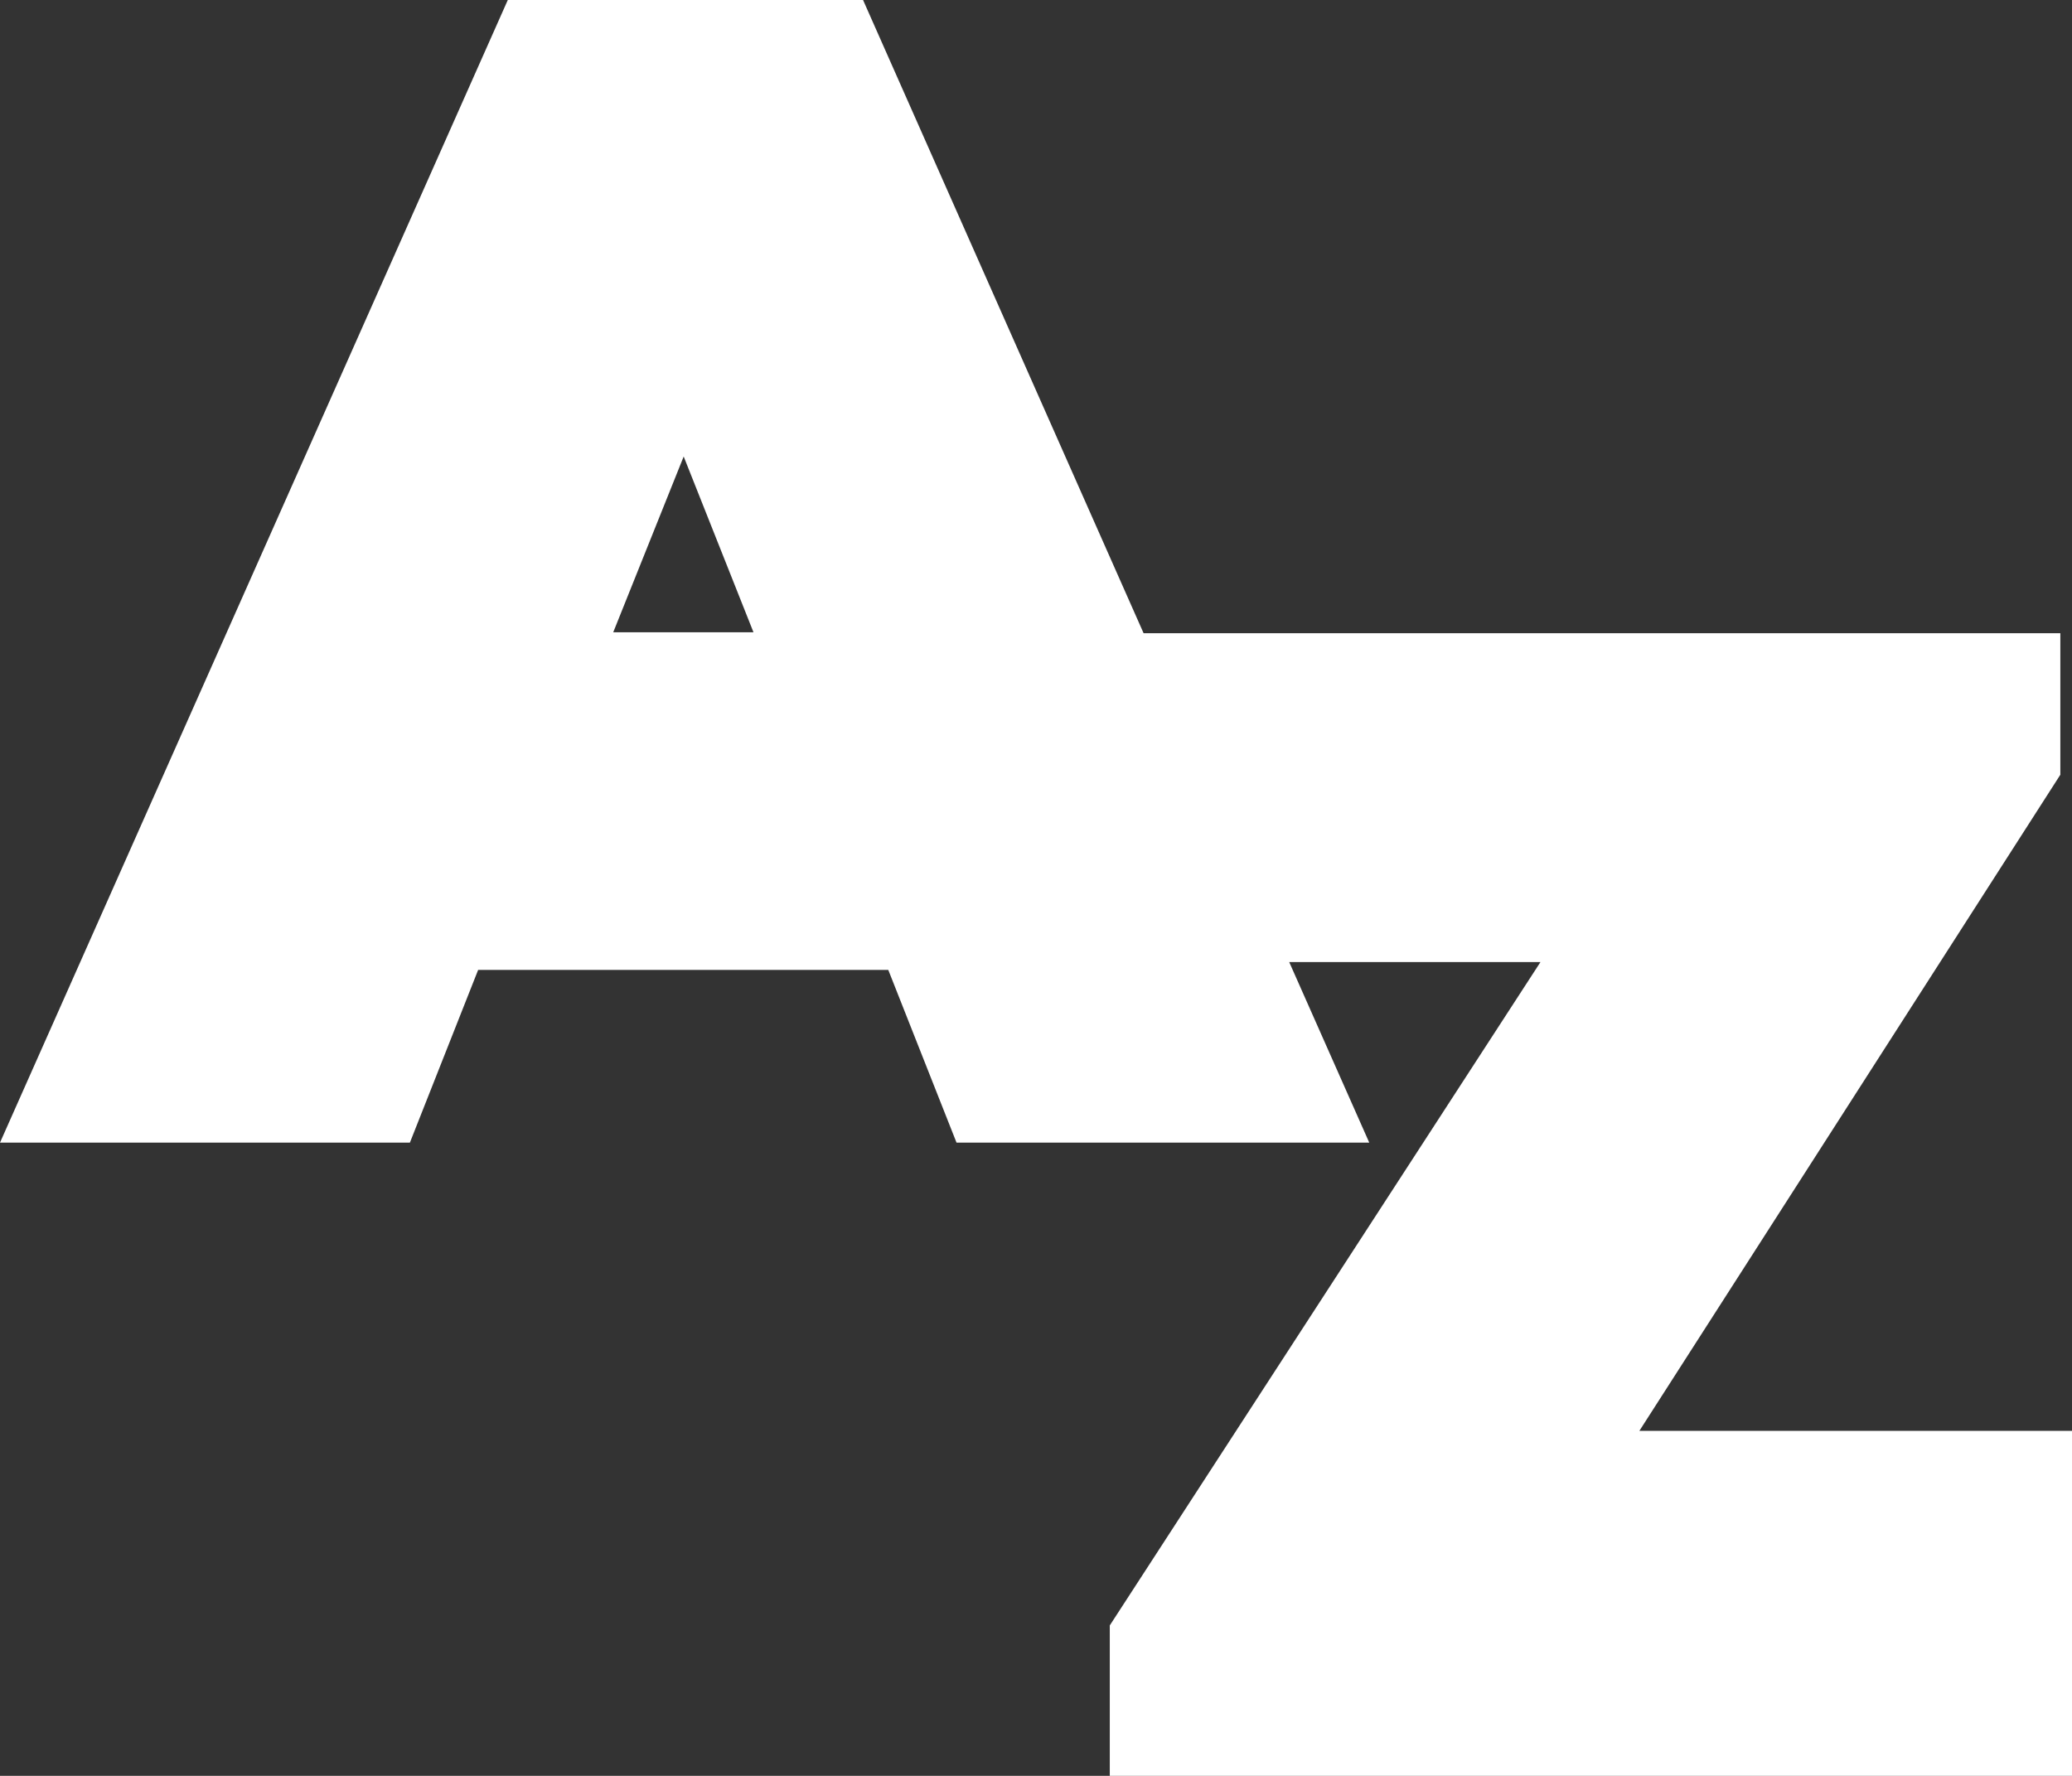
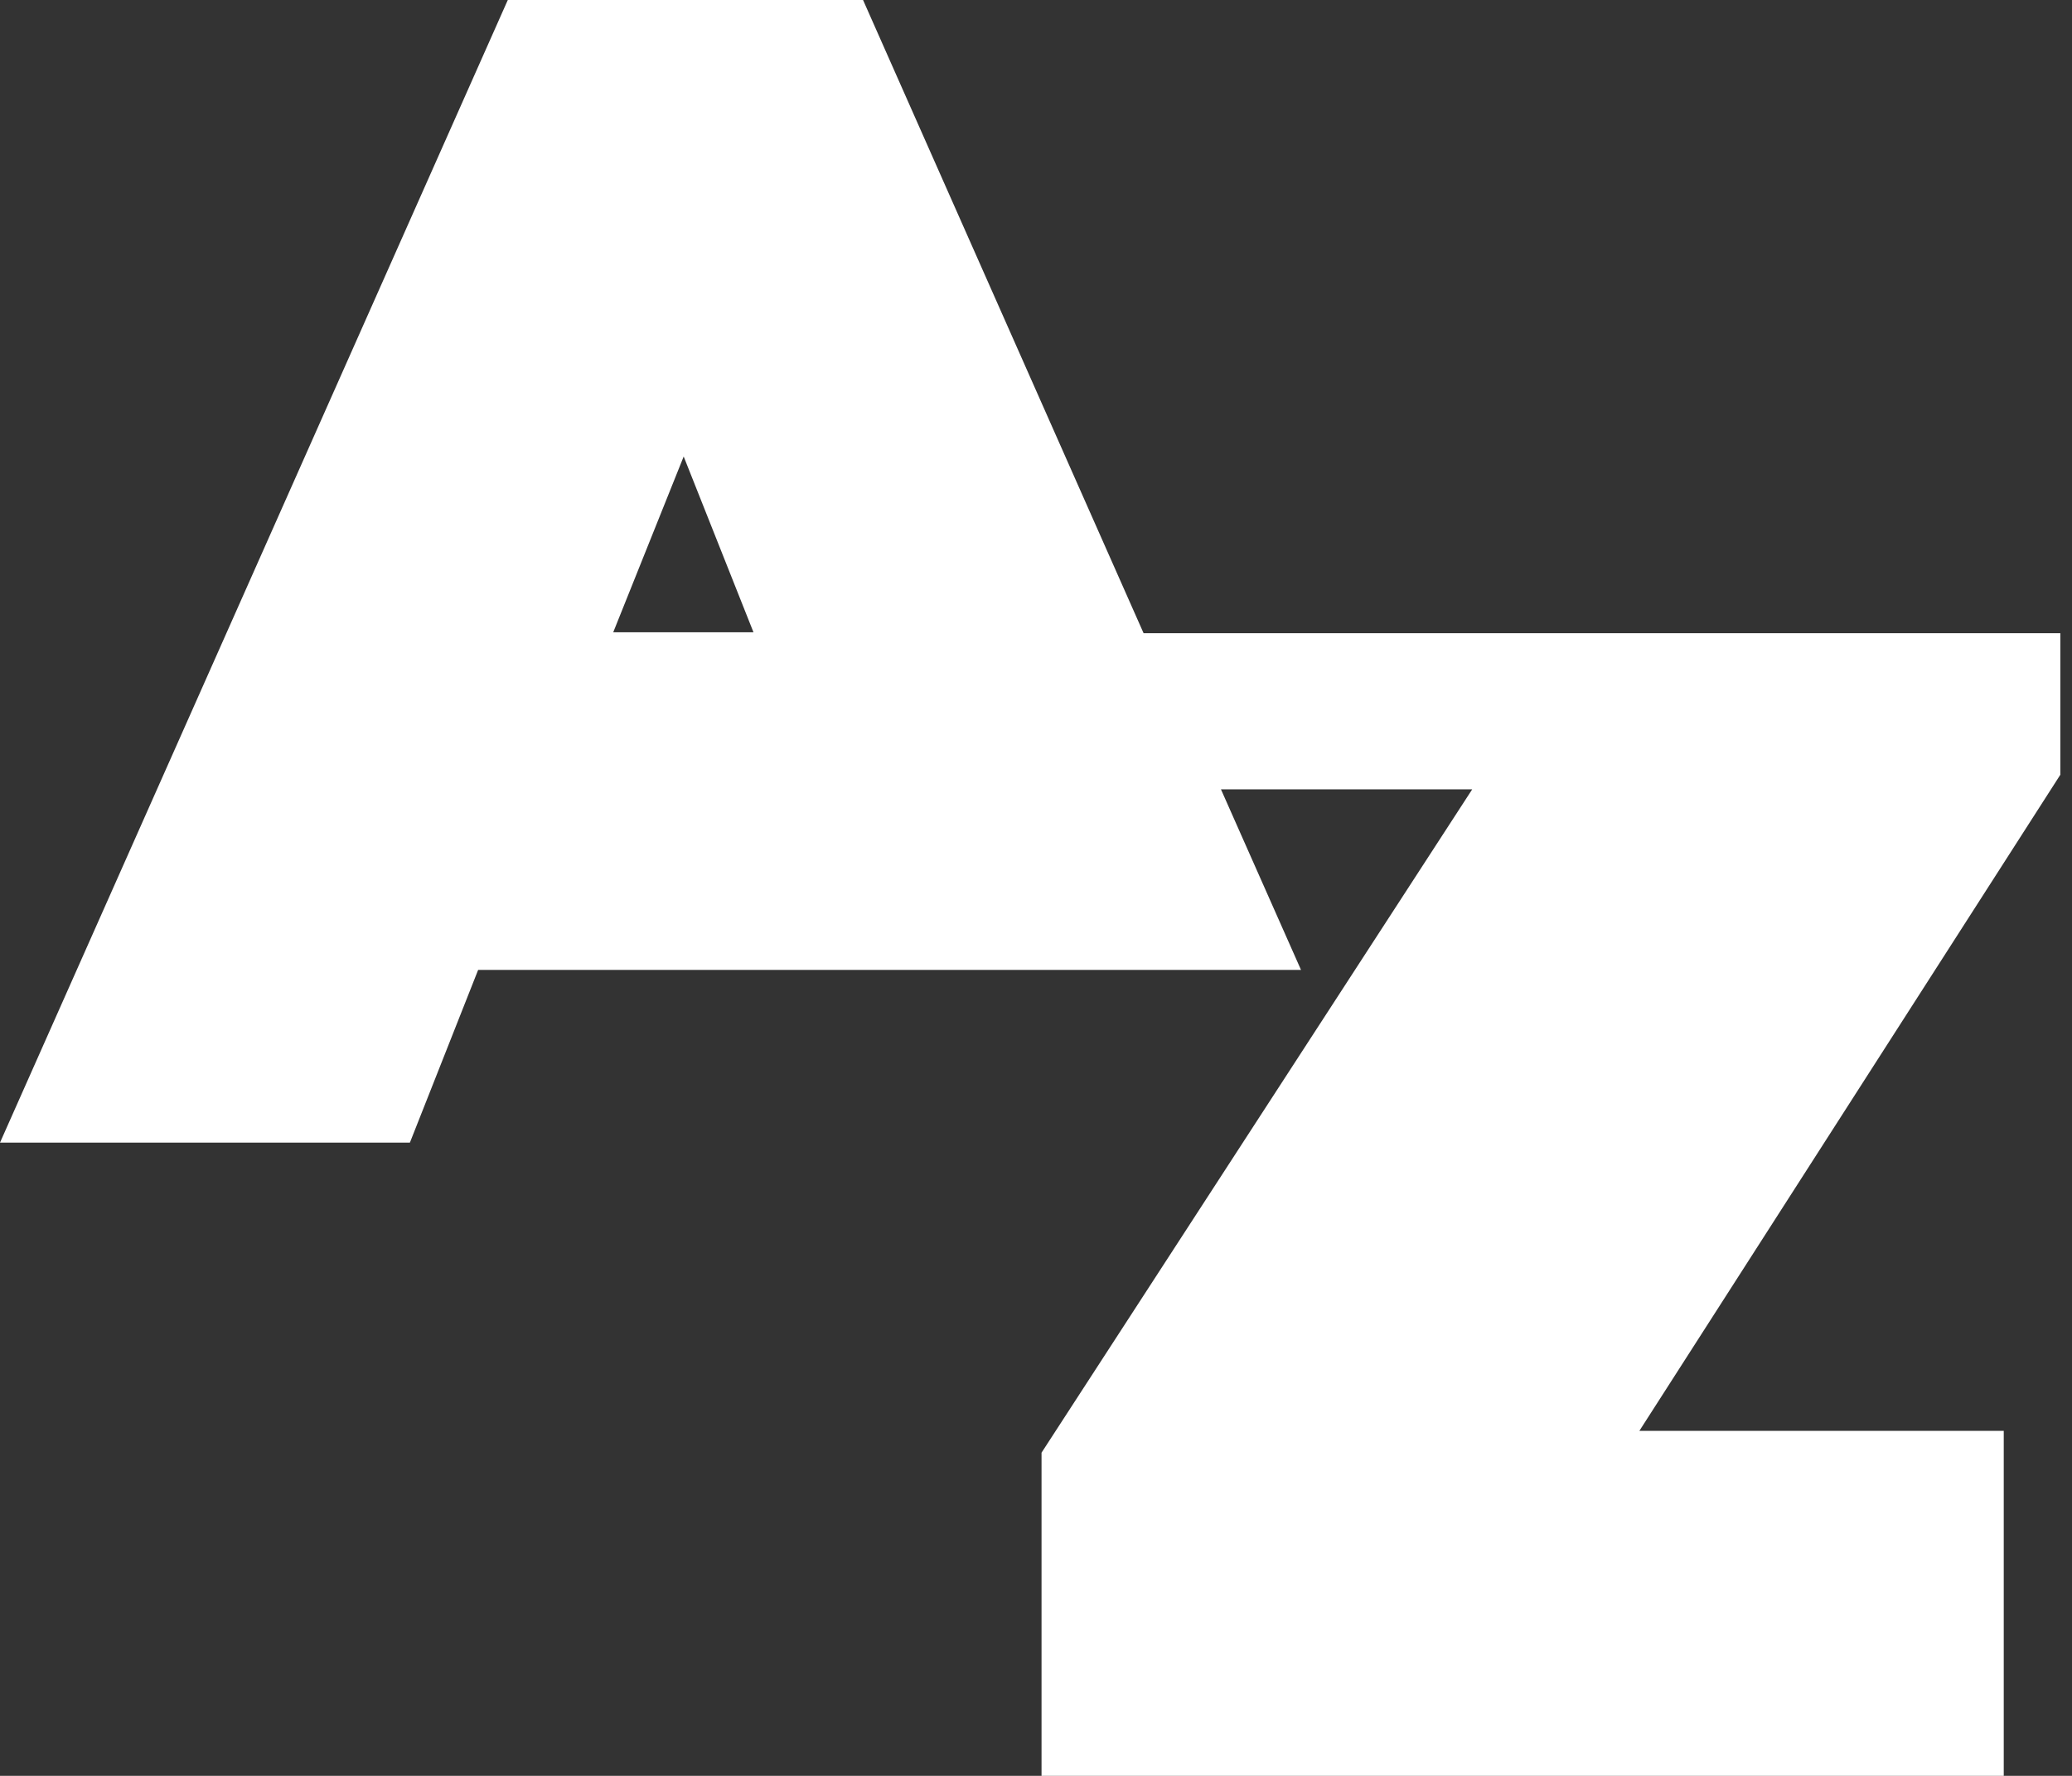
<svg xmlns="http://www.w3.org/2000/svg" version="1.1" id="Layer_1" x="0px" y="0px" width="35.001px" height="30px" viewBox="0 0 35.001 30" enable-background="new 0 0 35.001 30" xml:space="preserve">
  <rect x="0" y="0" width="35.001" height="30" fill="#333333" stroke="none" />
-   <path fill="#FFFFFF" d="M27.693,24.172l7.111-11.084v-2.391H19.318L14.579,0H8.578L0,19.303h6.924l1.153-2.918h6.928l1.153,2.918  h6.972l-1.352-3.05h4.244l-7.275,11.206V30h16.254v-5.828H27.693z M12.728,10.681h-2.369l1.19-2.969L12.728,10.681z" />
+   <path fill="#FFFFFF" d="M27.693,24.172l7.111-11.084v-2.391H19.318L14.579,0H8.578L0,19.303h6.924l1.153-2.918h6.928h6.972l-1.352-3.05h4.244l-7.275,11.206V30h16.254v-5.828H27.693z M12.728,10.681h-2.369l1.19-2.969L12.728,10.681z" />
  <g>
</g>
  <g>
</g>
  <g>
</g>
  <g>
</g>
  <g>
</g>
  <g>
</g>
  <g>
</g>
  <g>
</g>
  <g>
</g>
  <g>
</g>
  <g>
</g>
  <g>
</g>
  <g>
</g>
  <g>
</g>
  <g>
</g>
</svg>